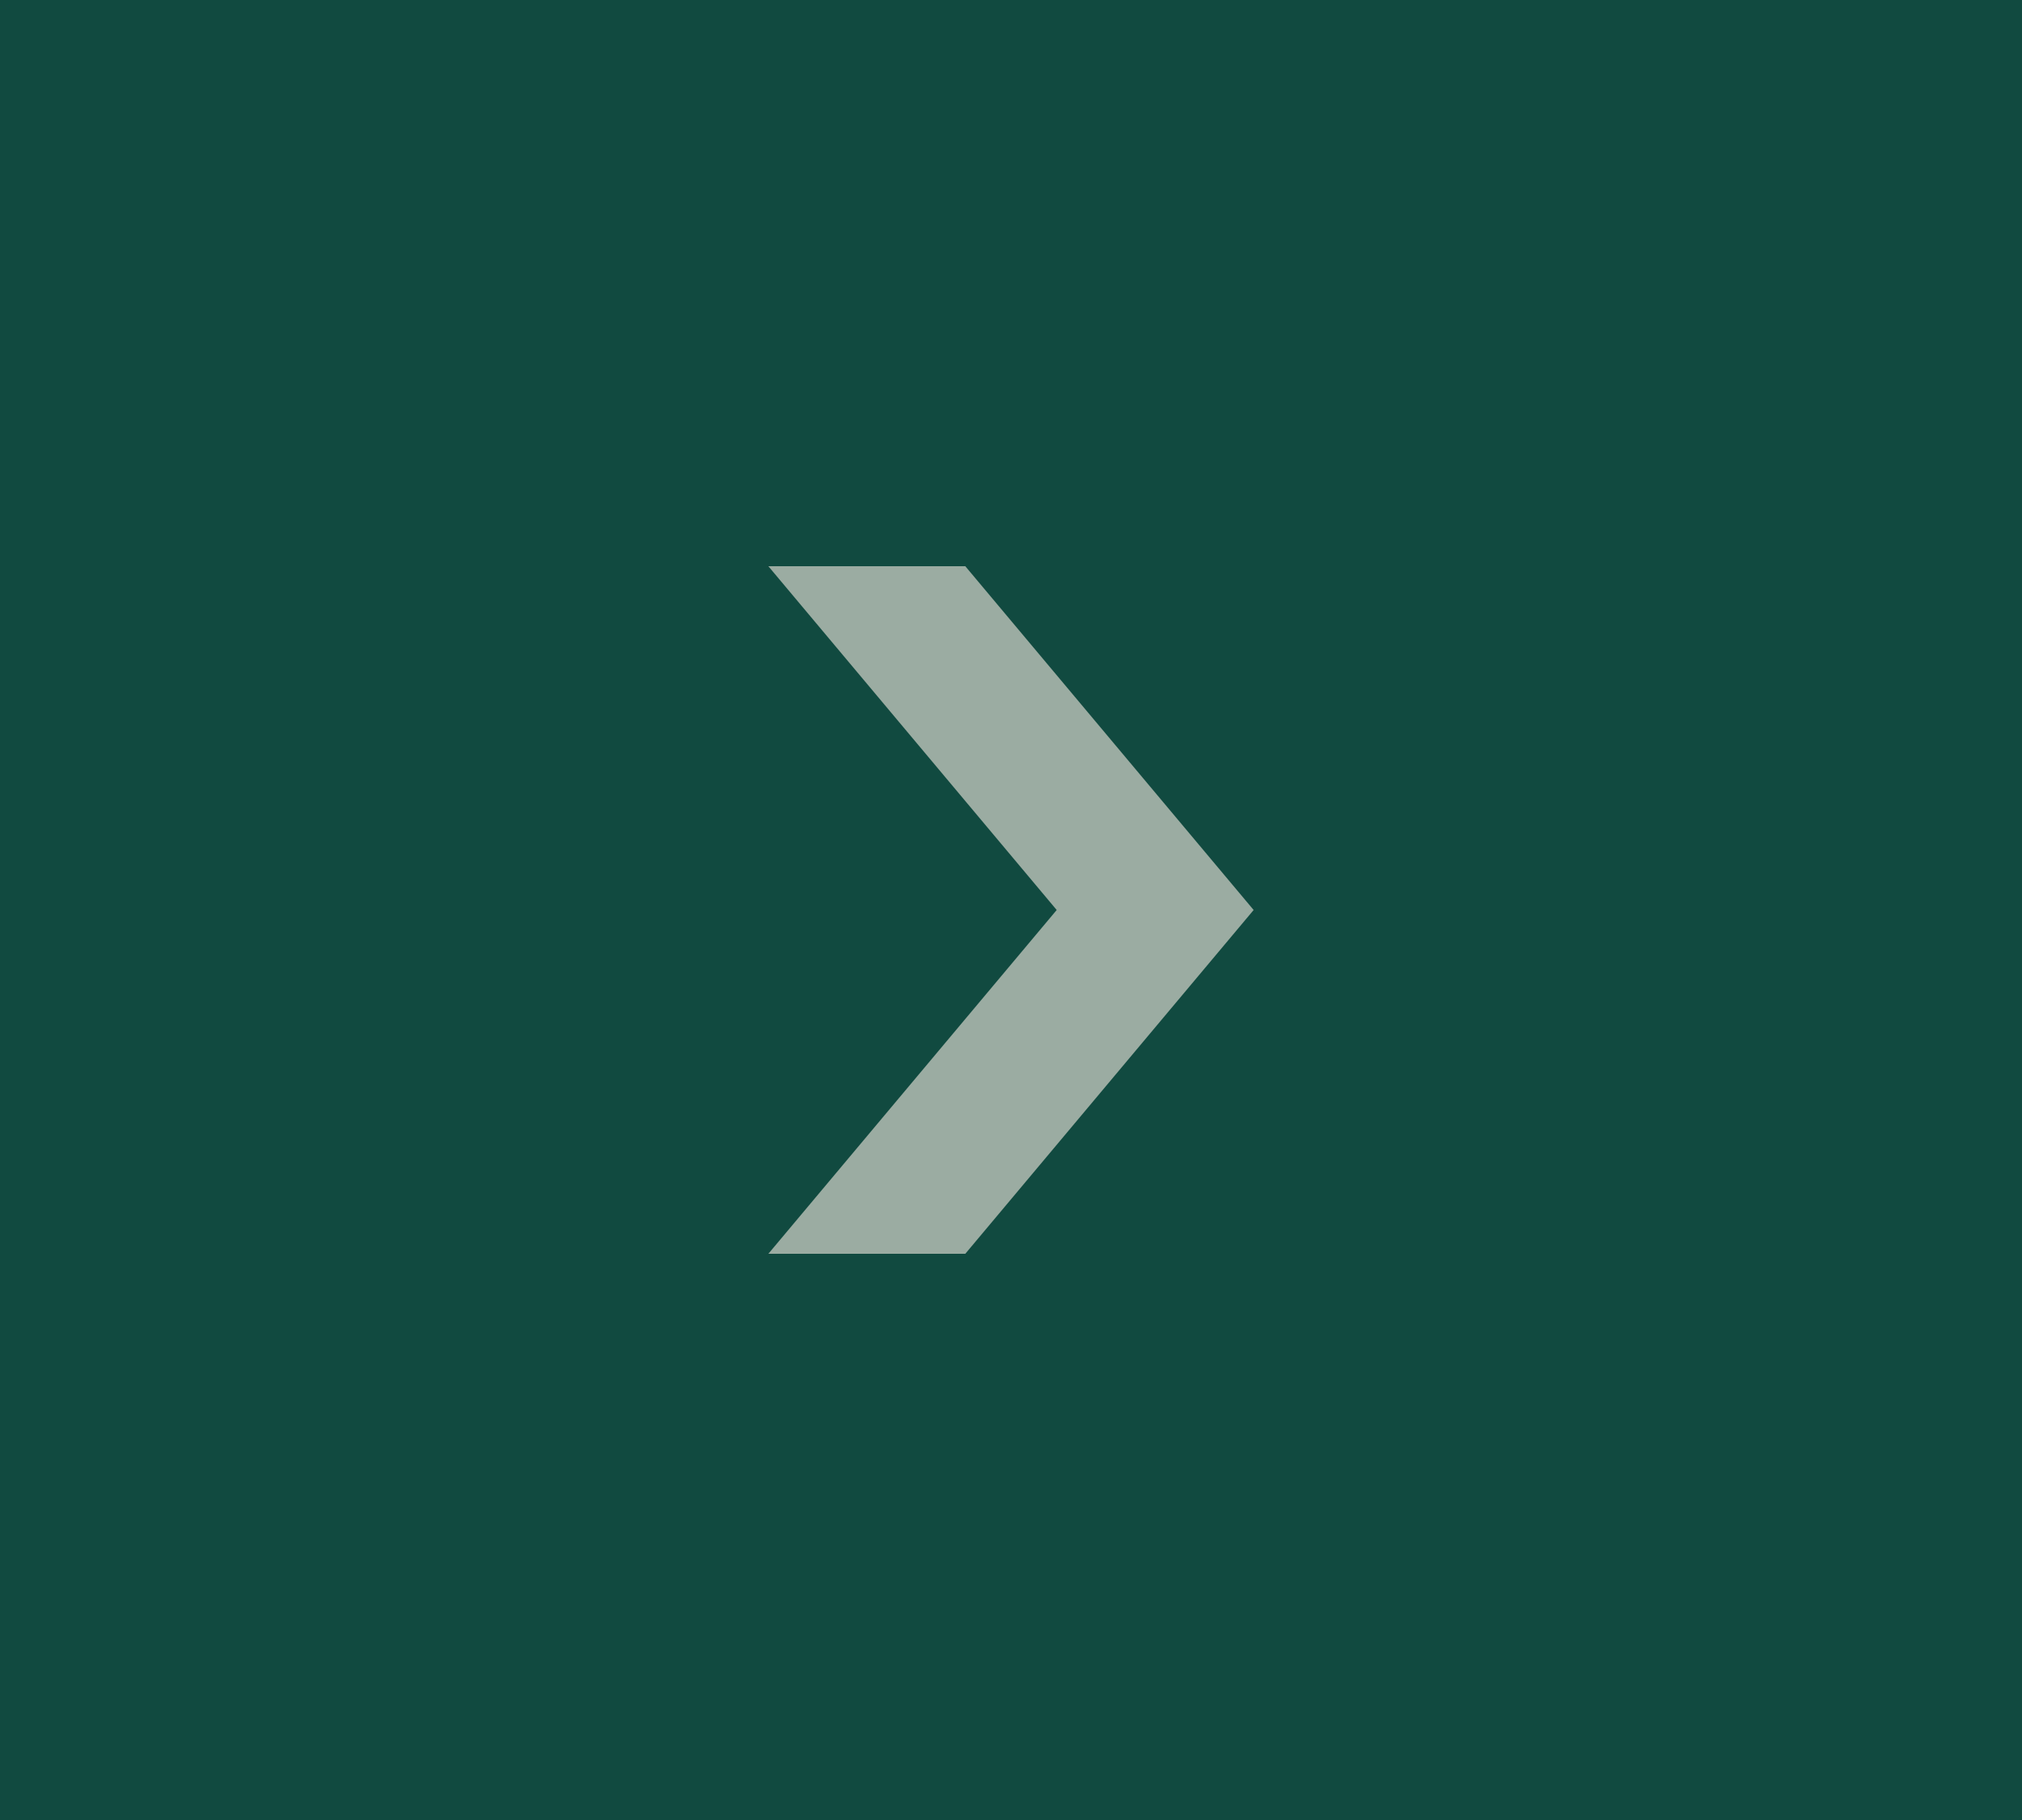
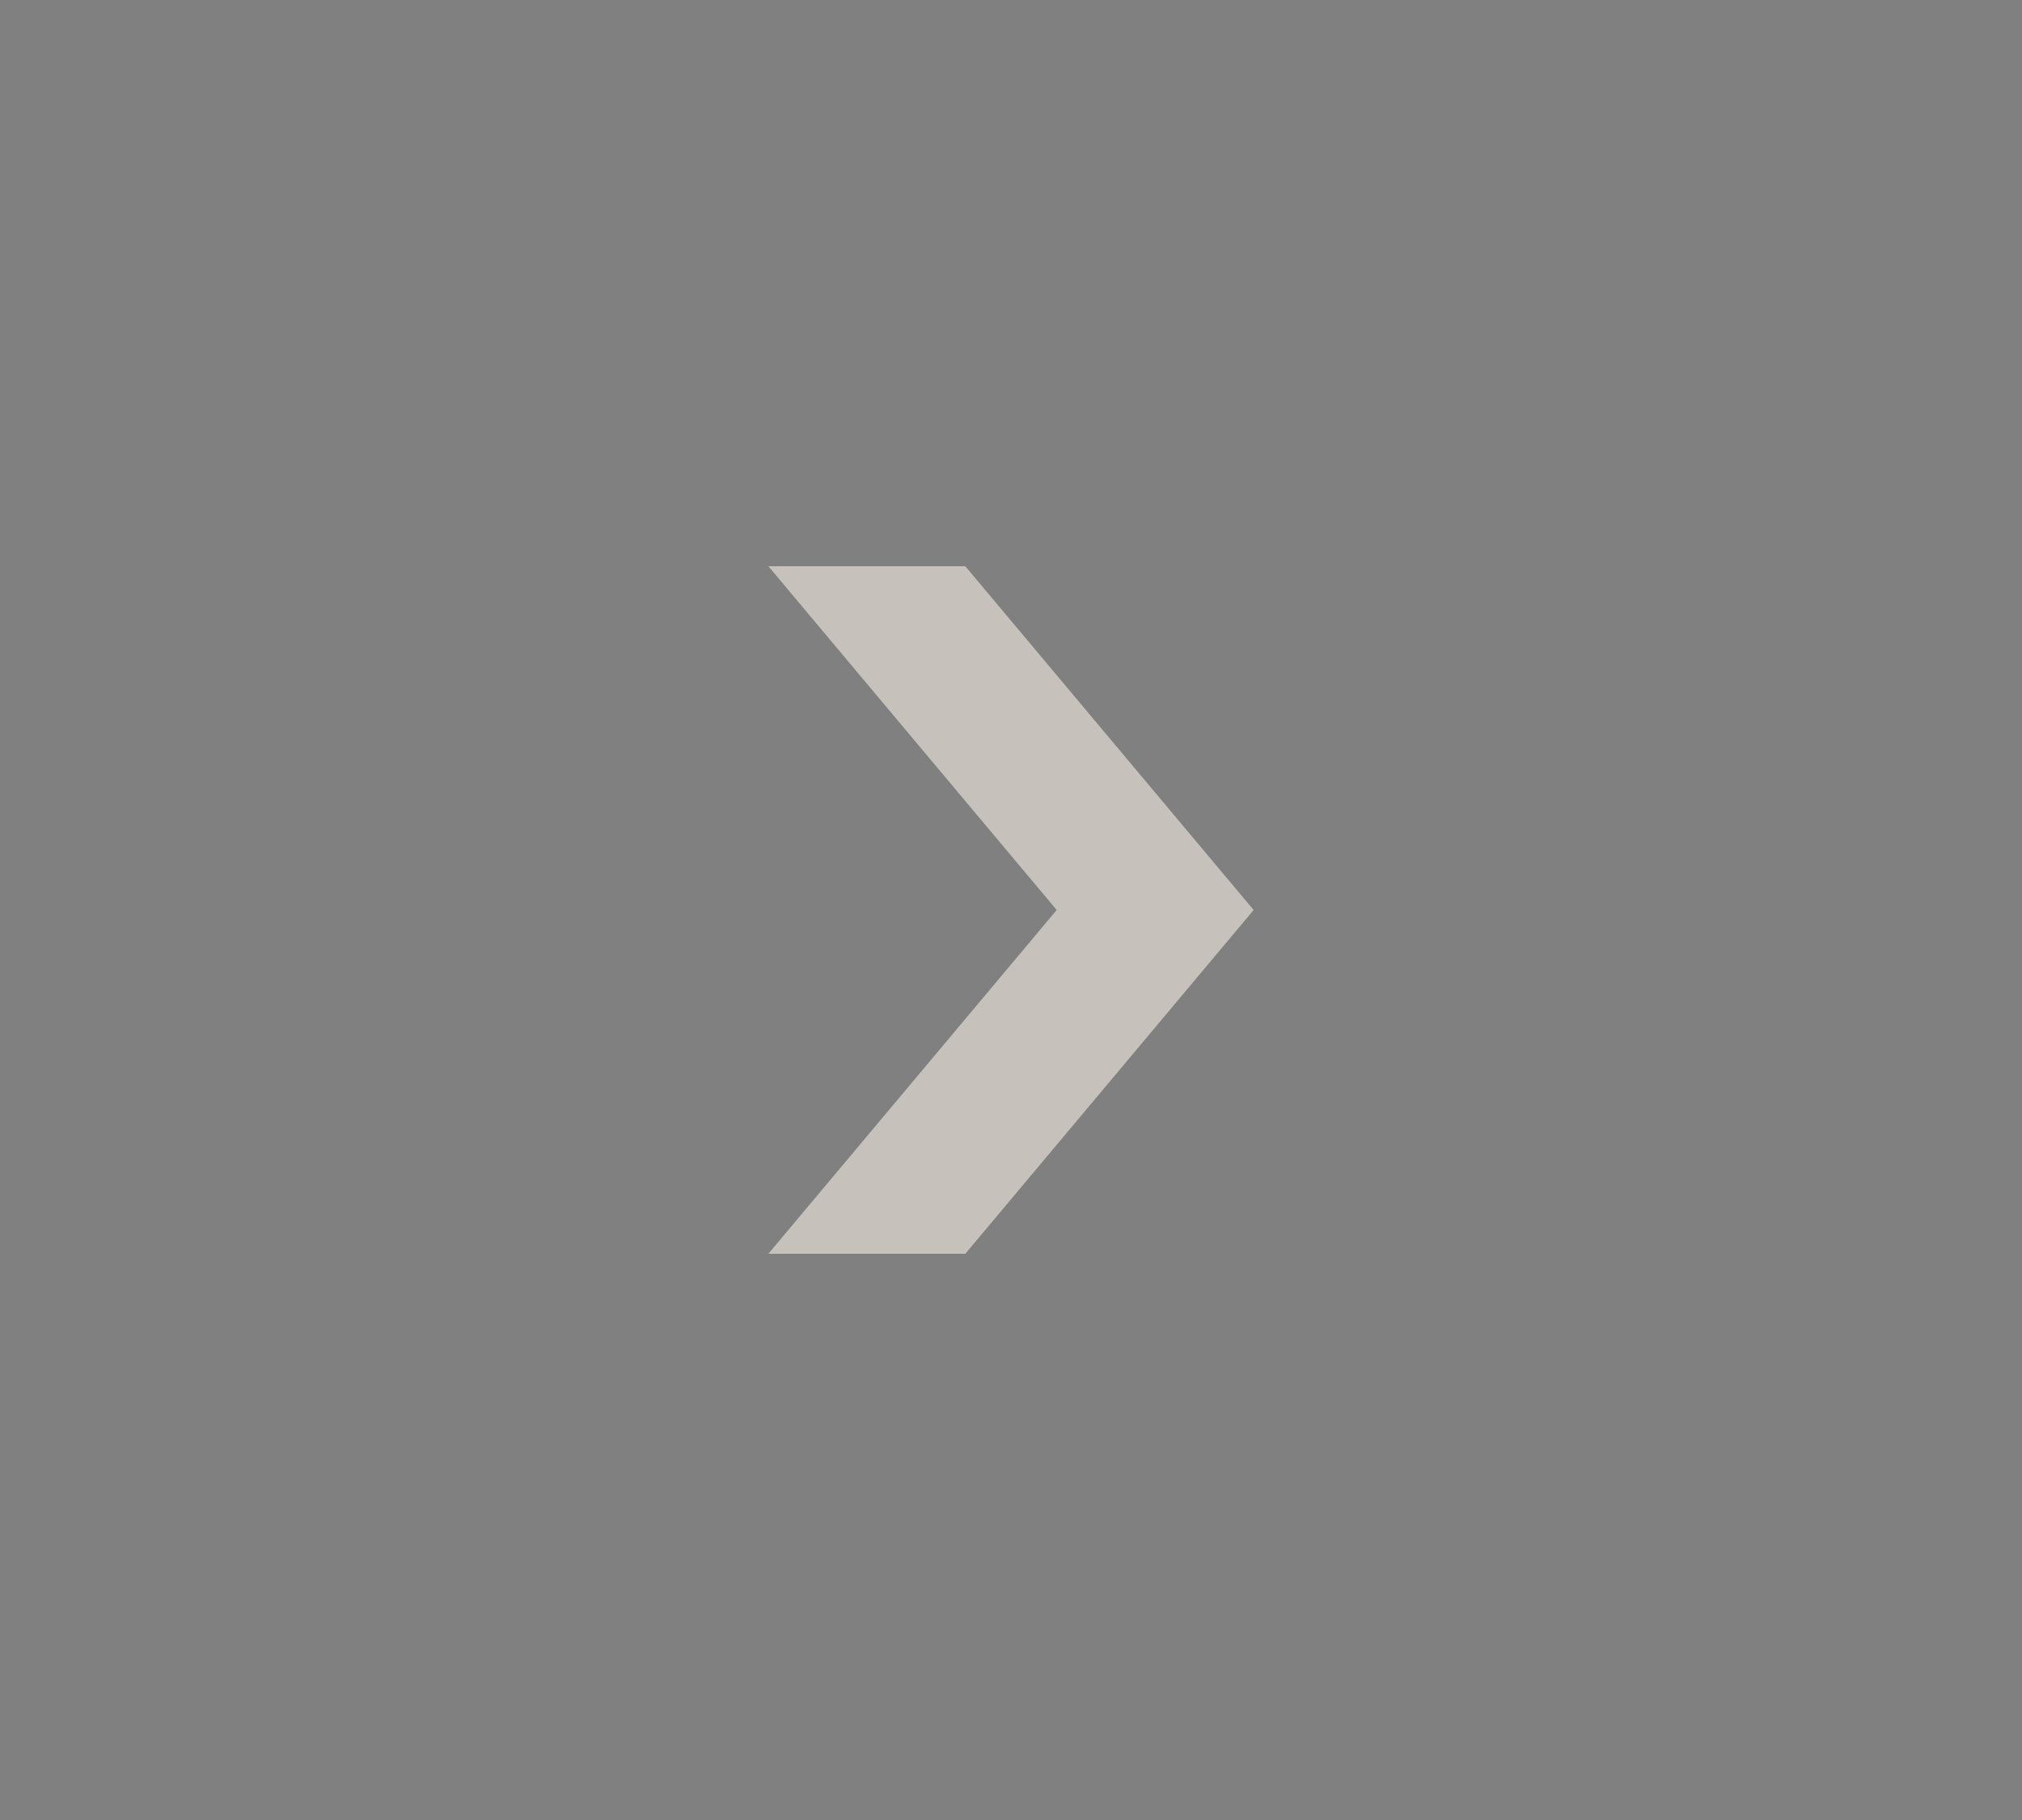
<svg xmlns="http://www.w3.org/2000/svg" width="50" height="45" viewBox="0 0 50 45" fill="none">
  <rect x="0" y="0" width="50" height="45" fill="#808080" stroke="none" />
-   <rect width="50" height="45" transform="matrix(-1 0 0 1 50 0)" fill="#114A40" />
  <path fill-rule="evenodd" clip-rule="evenodd" d="M19 31L26.13 22.5L19 14H23.87L31 22.5L23.87 31H19Z" fill="#F6ECE2" fill-opacity="0.6" />
</svg>